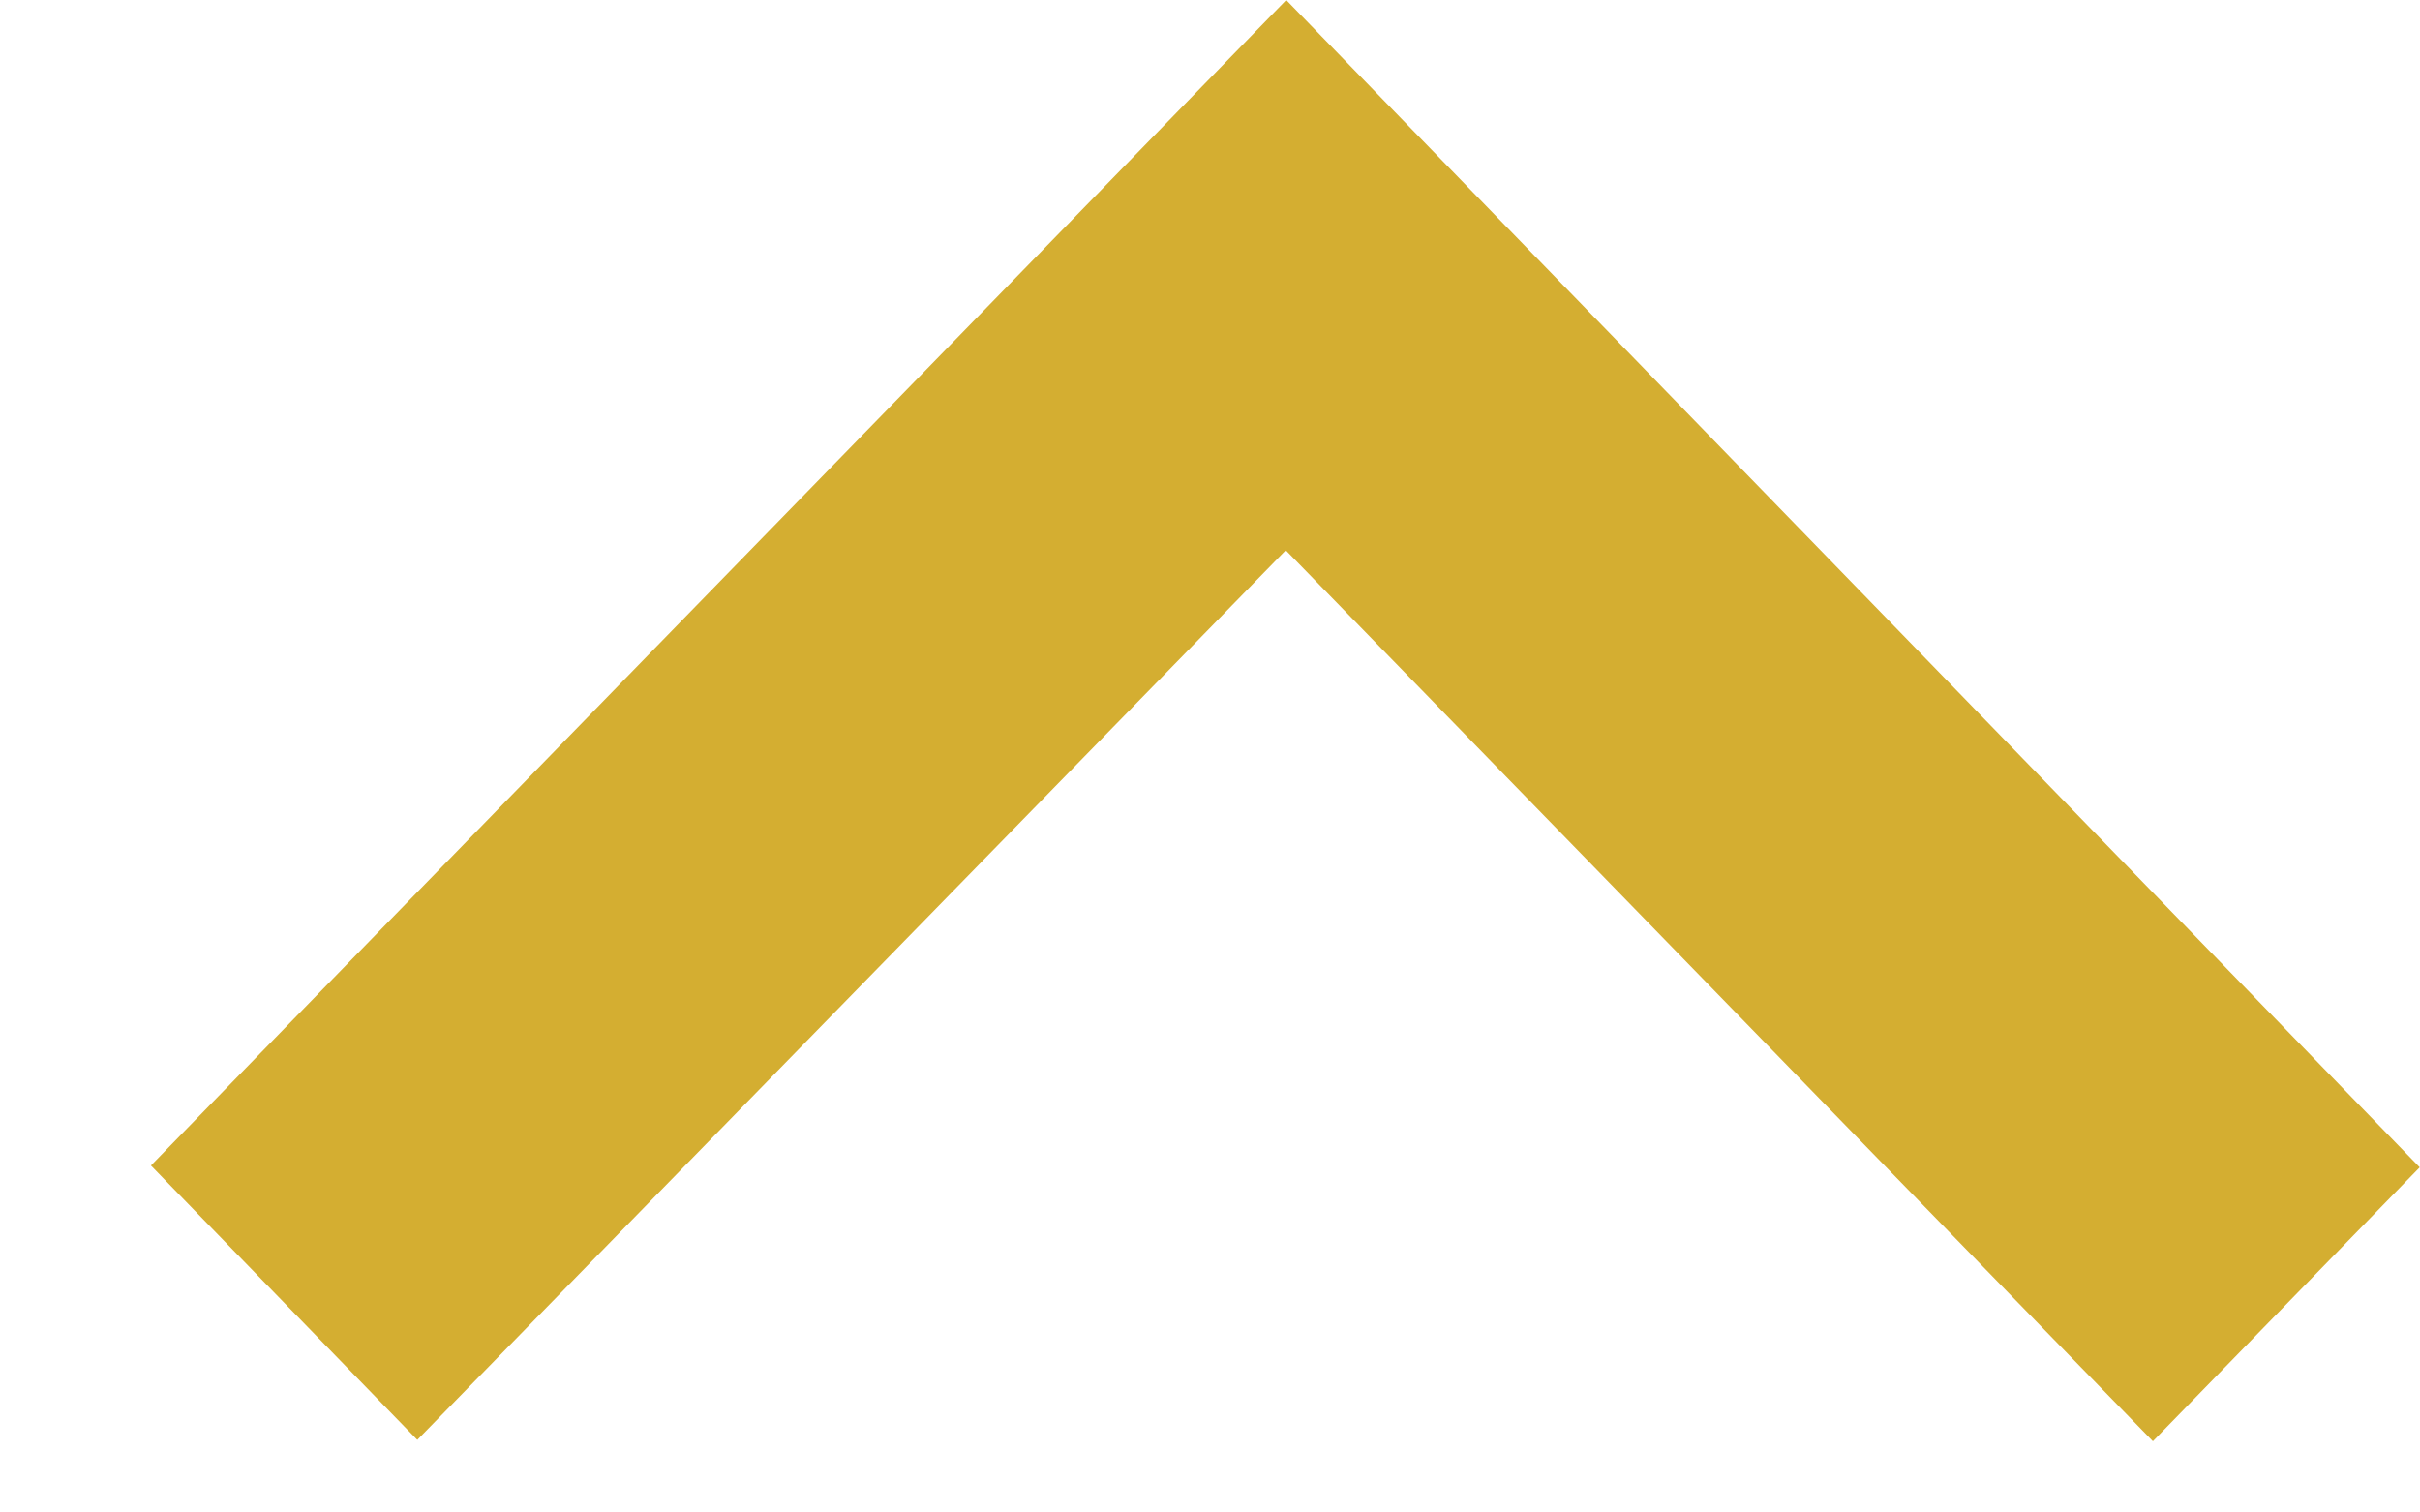
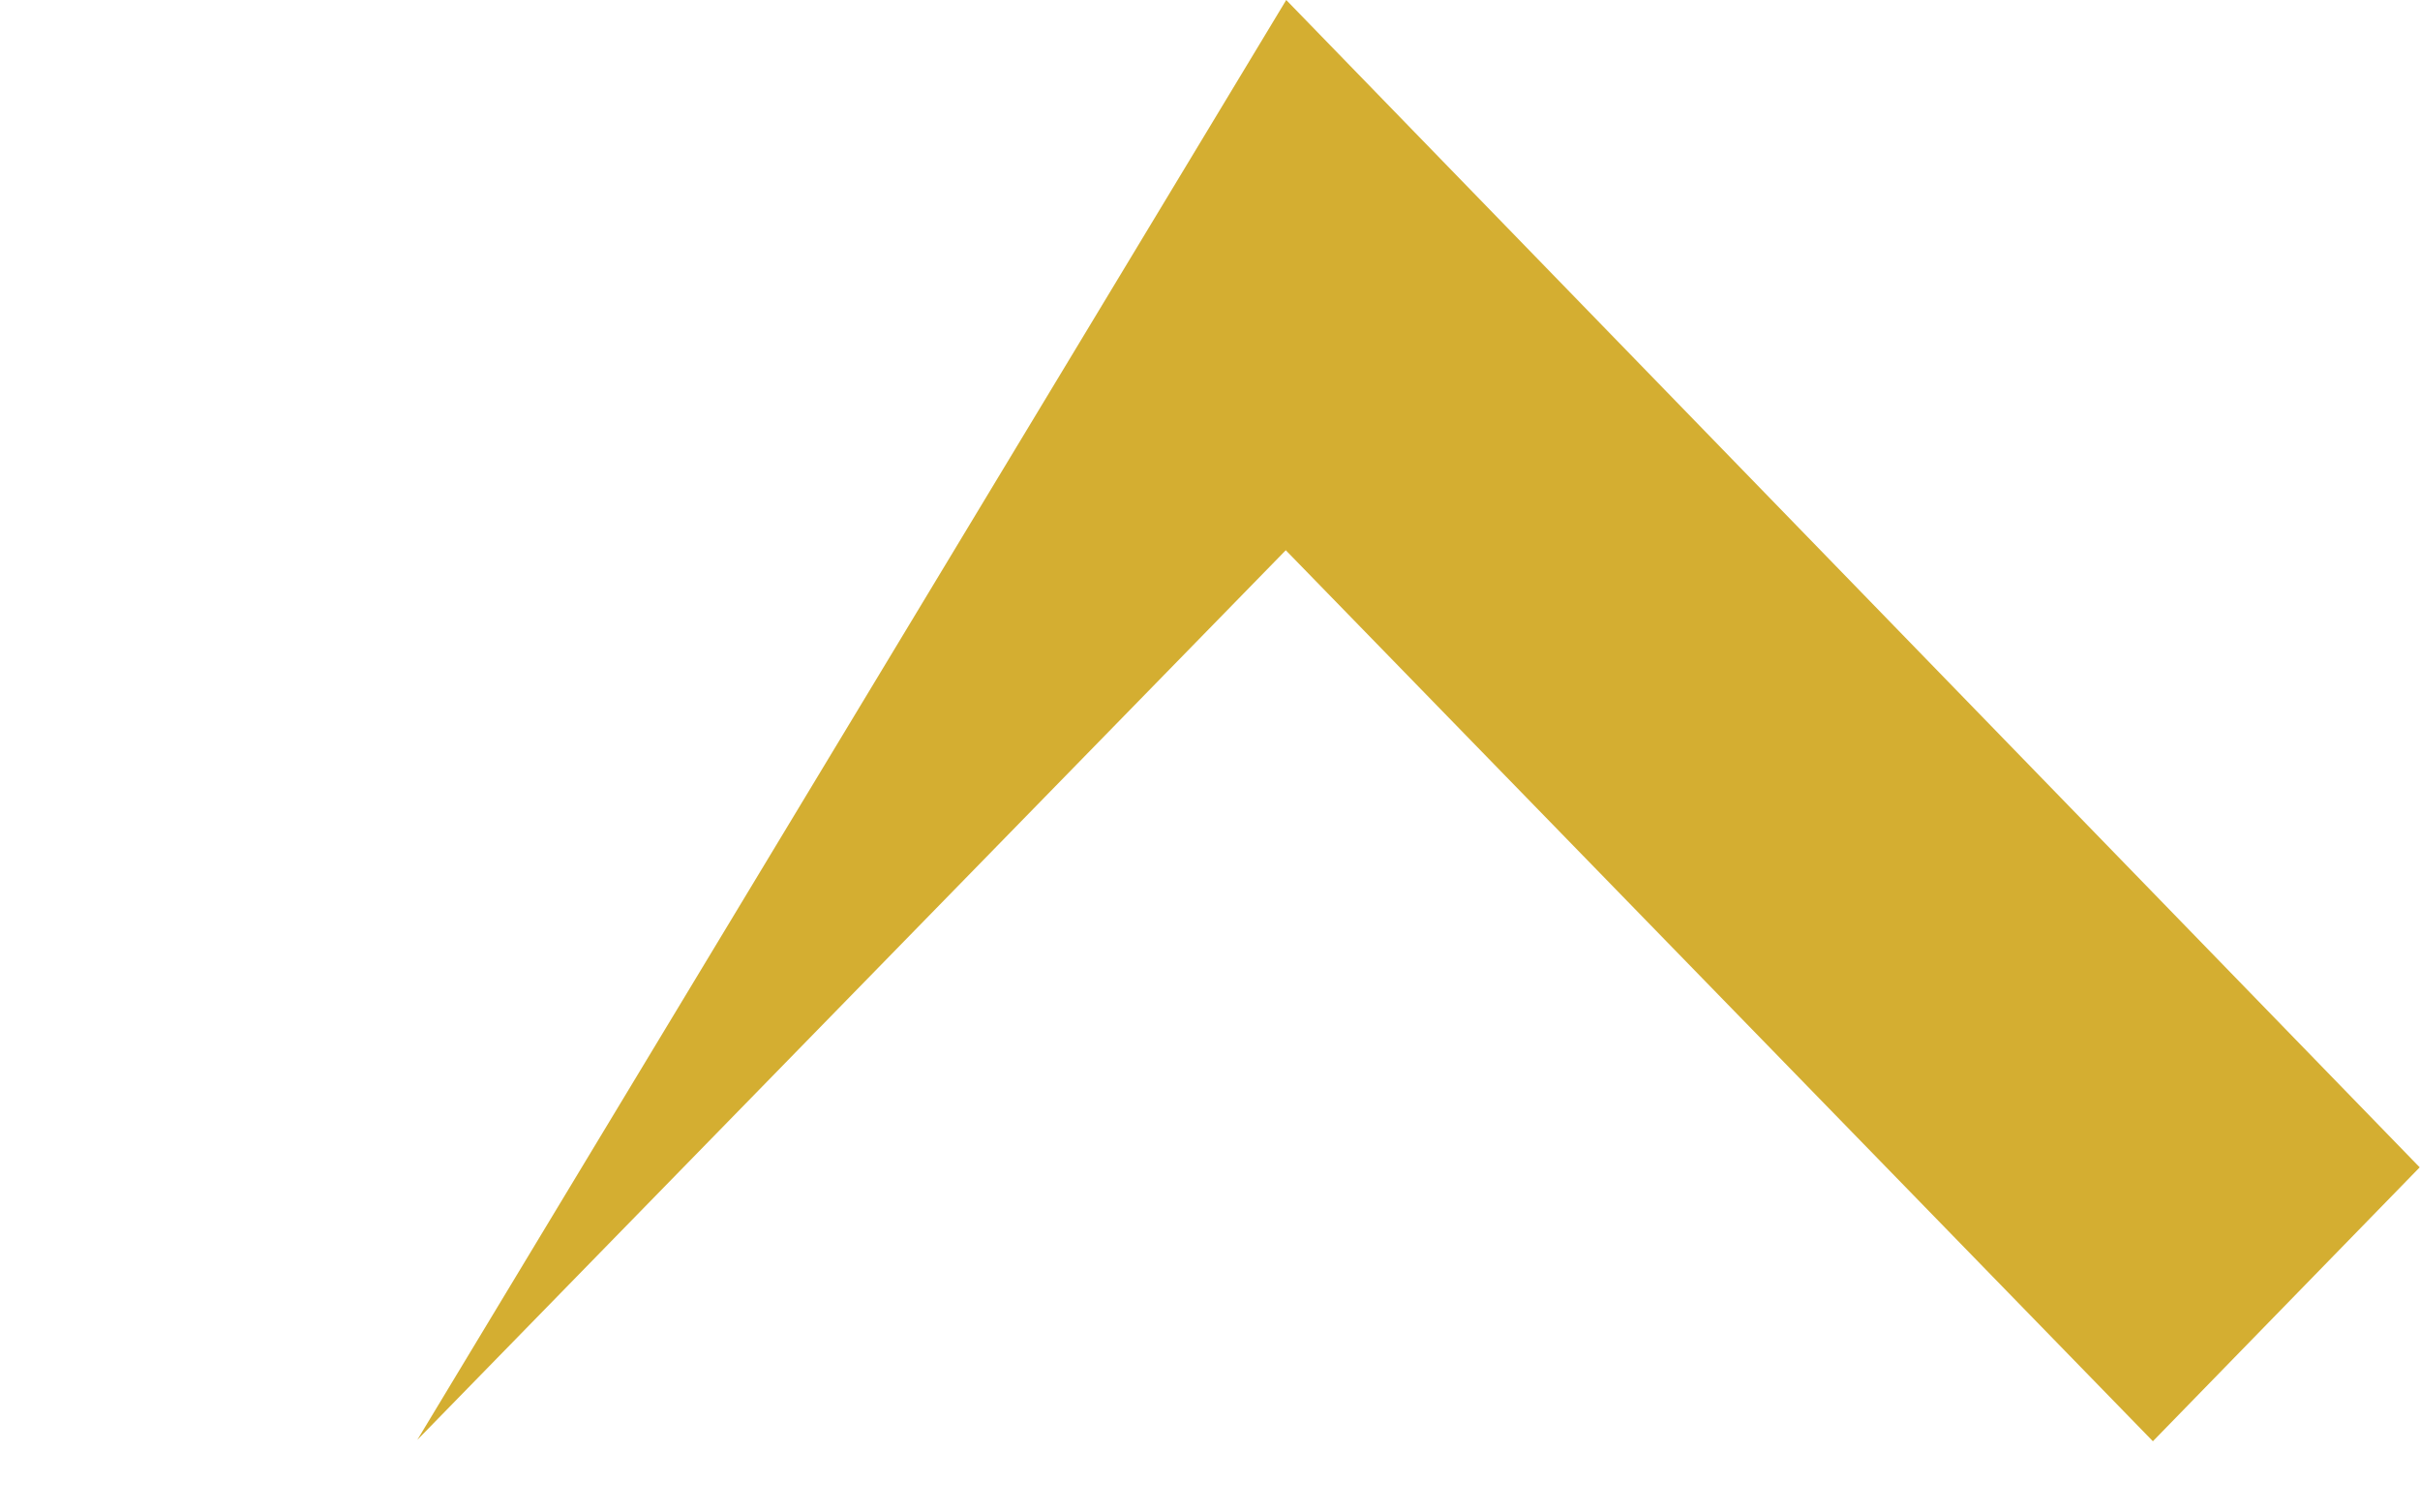
<svg xmlns="http://www.w3.org/2000/svg" width="16" height="10" viewBox="0 0 16 10" fill="none">
-   <path d="M14.234 9.529L8.501 3.638L2.759 9.52L0.998 7.706L8.504 1.20668e-05L15.998 7.718L14.234 9.529Z" fill="#D4AE31" />
+   <path d="M14.234 9.529L8.501 3.638L2.759 9.52L8.504 1.20668e-05L15.998 7.718L14.234 9.529Z" fill="#D4AE31" />
</svg>